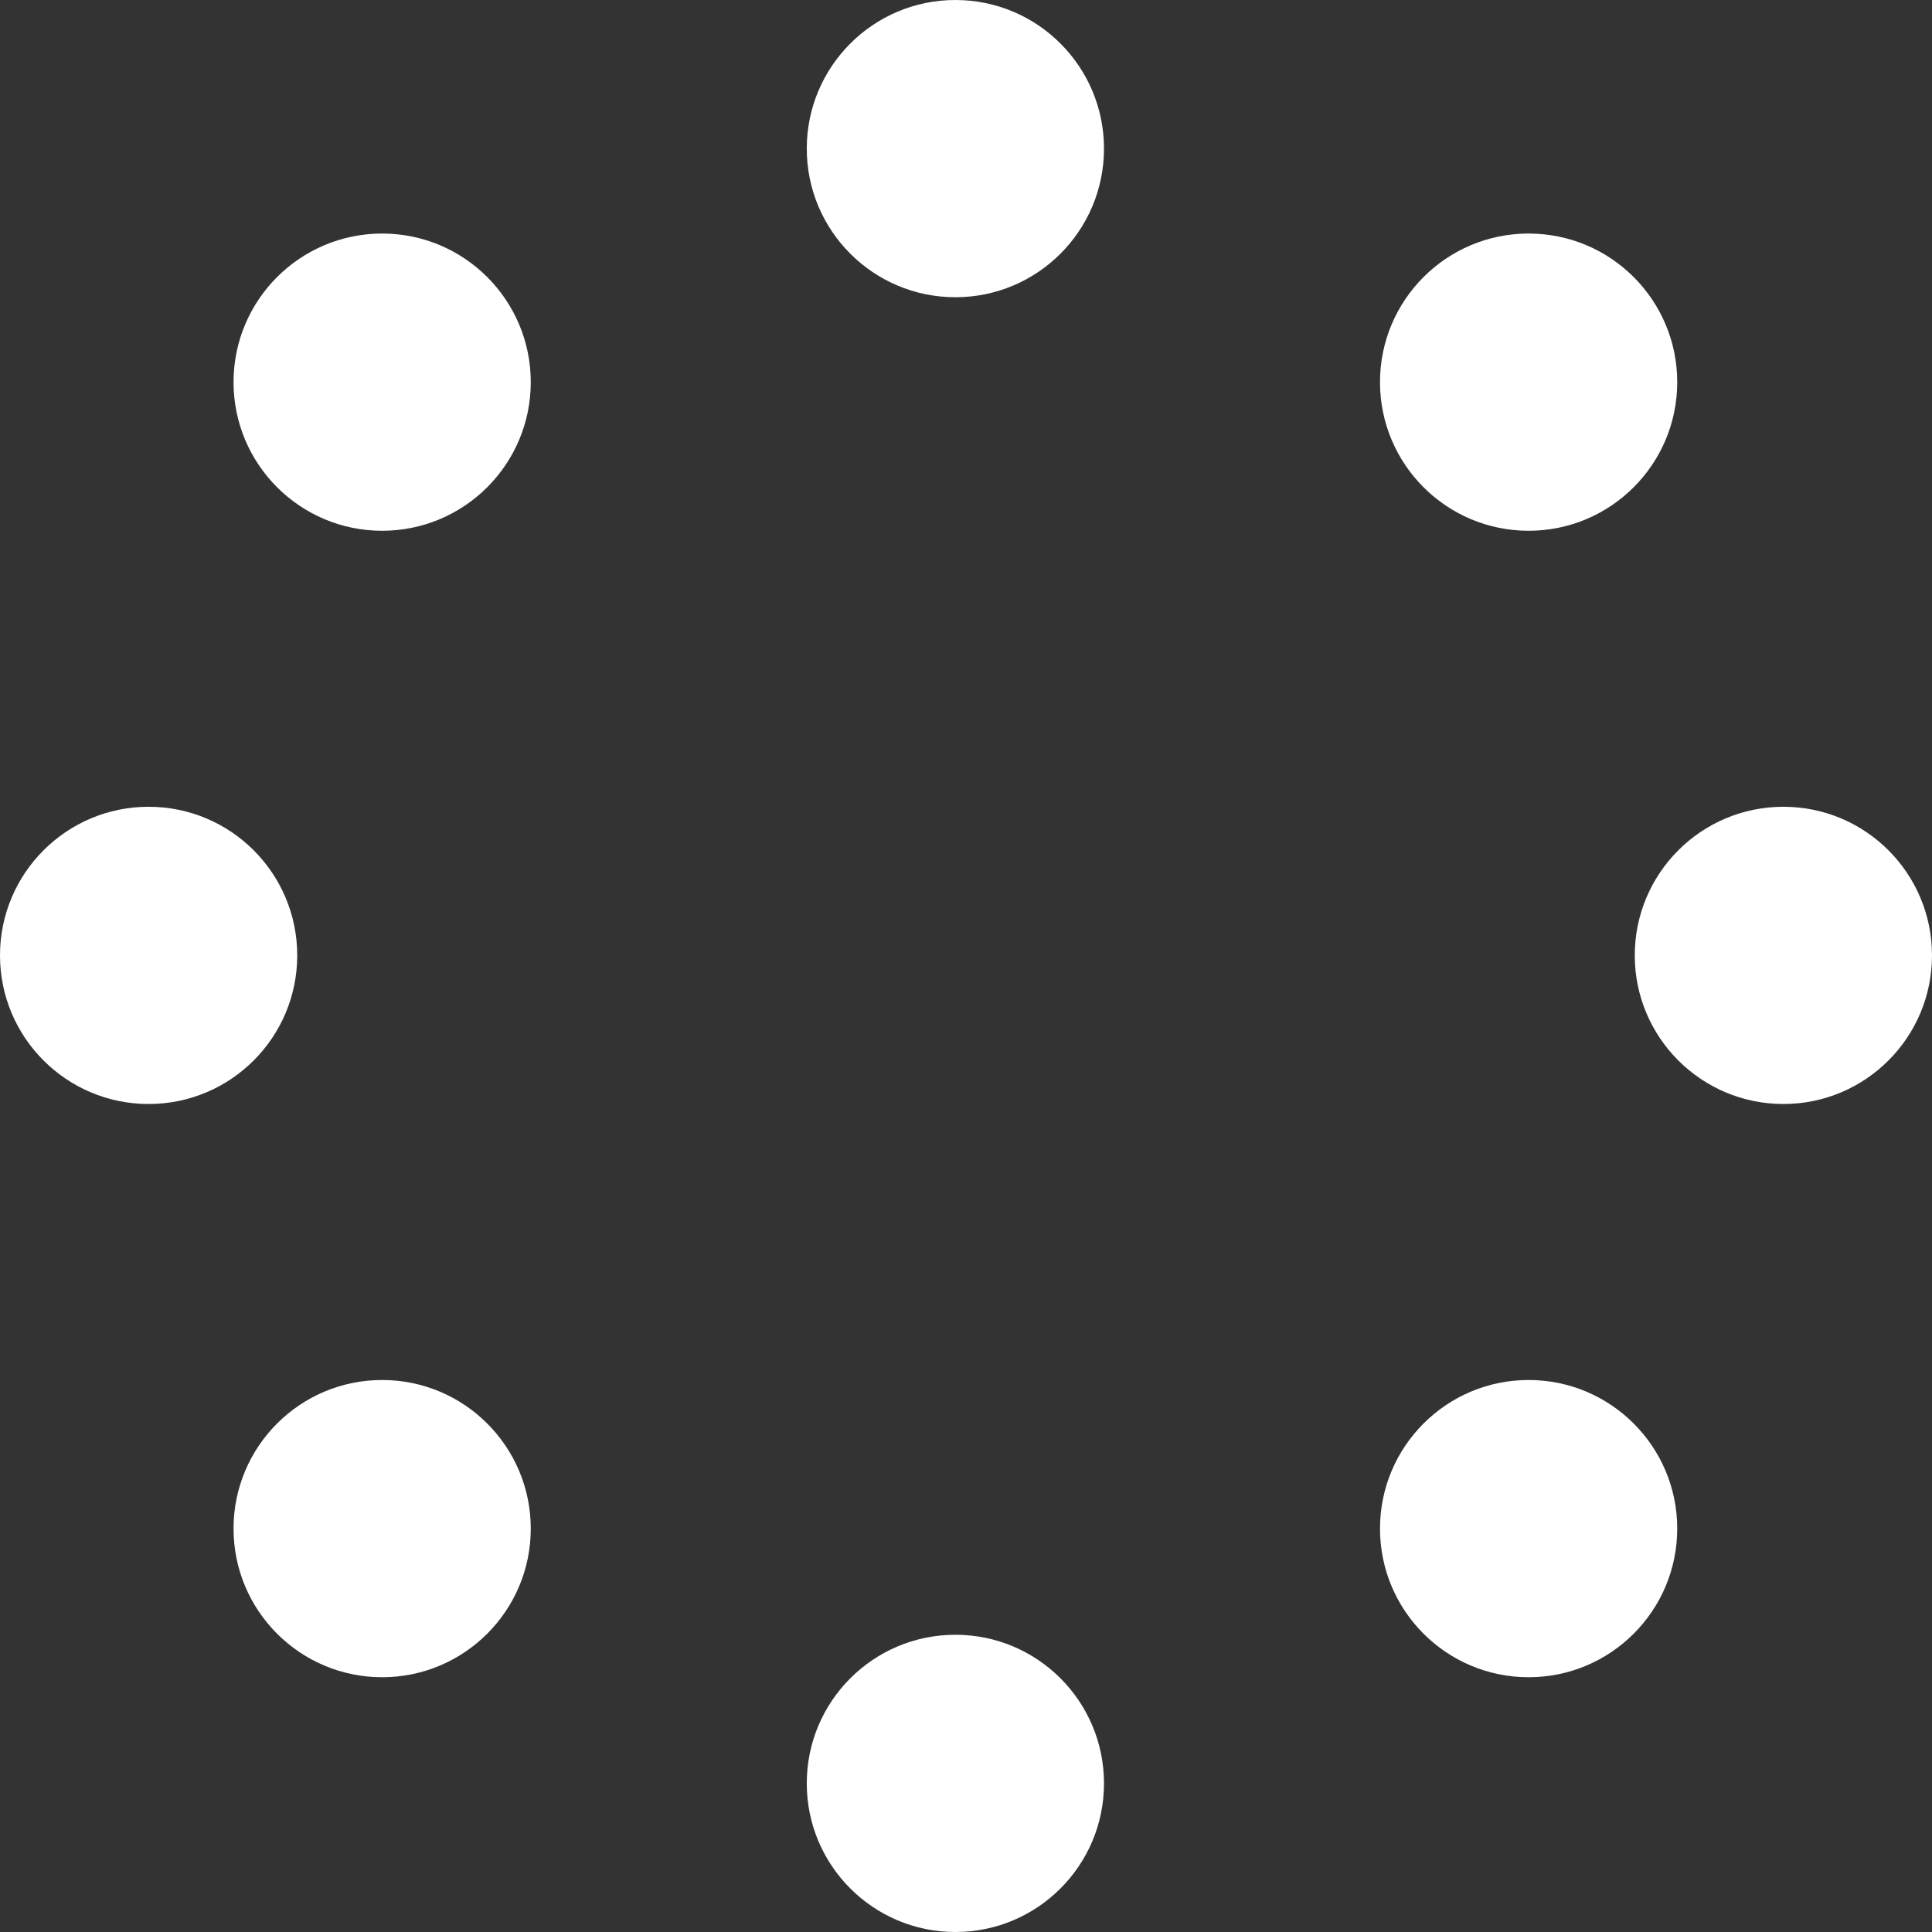
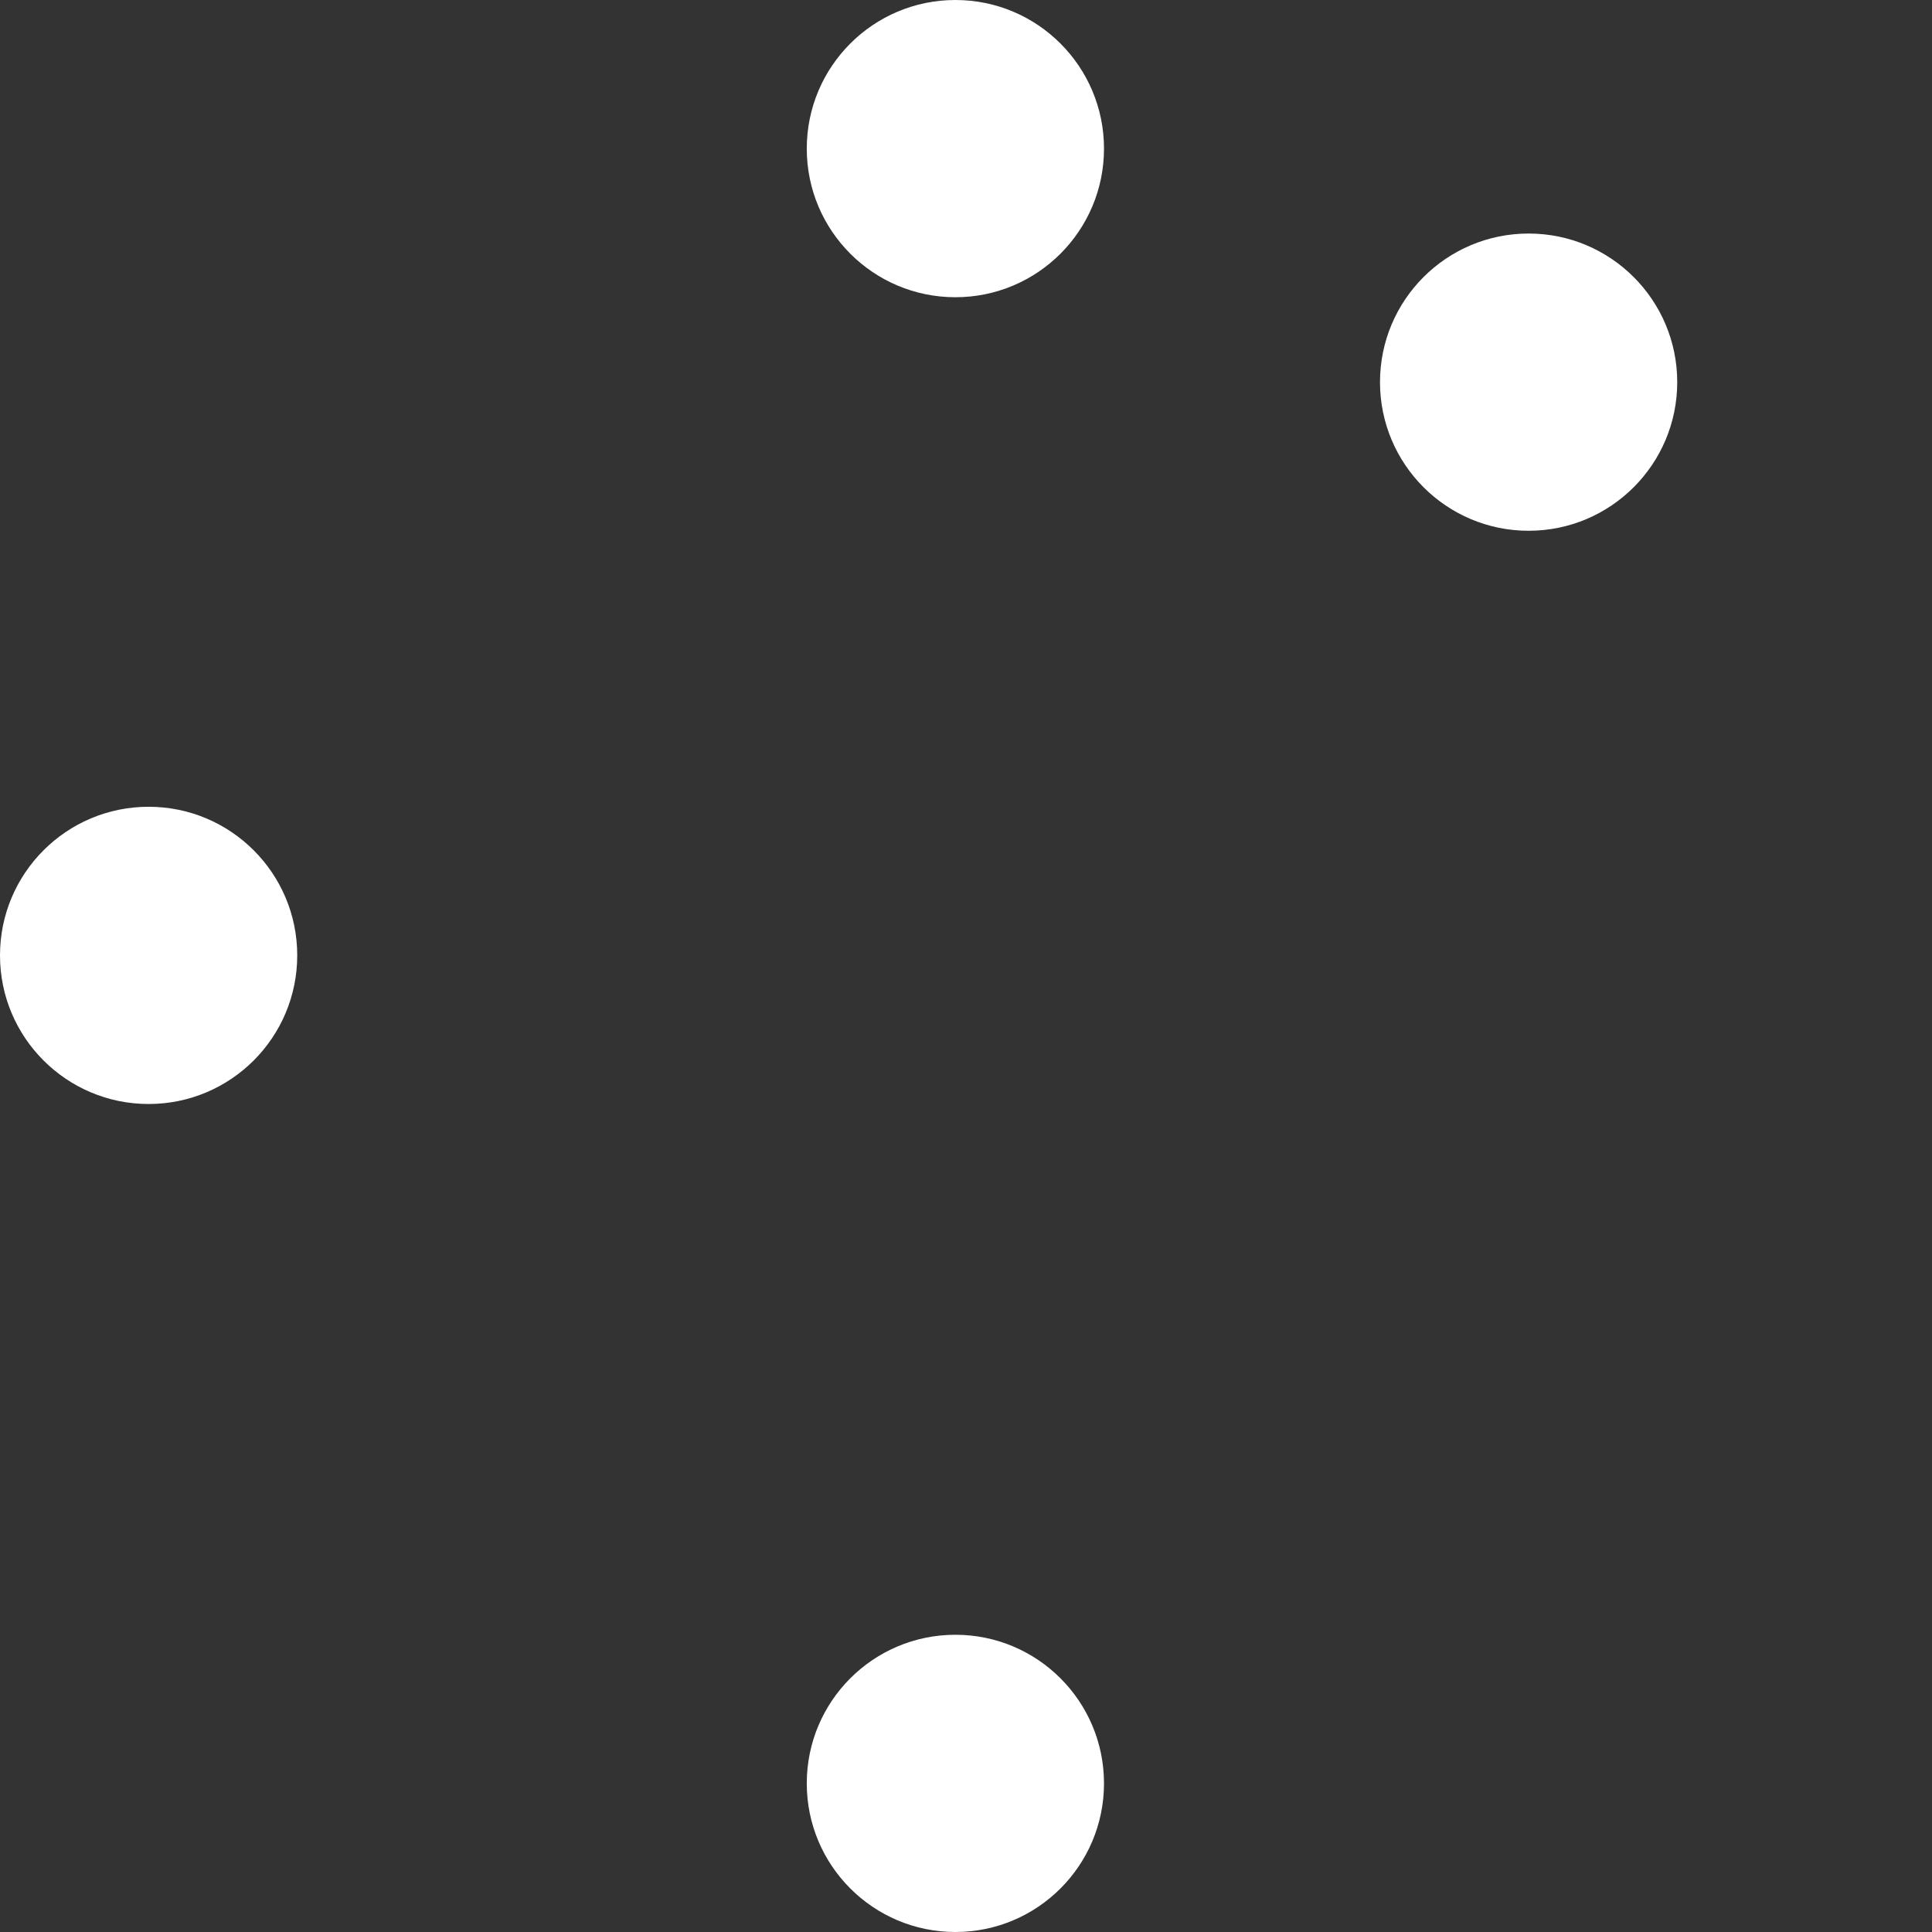
<svg xmlns="http://www.w3.org/2000/svg" width="91" height="91" viewBox="0 0 91 91" fill="none">
  <rect x="0" y="0" width="91" height="91" fill="#333333" stroke="none" />
  <circle cx="45" cy="7" r="7" fill="white" />
  <circle cx="72" cy="18" r="7" fill="white" />
-   <circle cx="18" cy="18" r="7" fill="white" />
-   <circle cx="84" cy="45" r="7" fill="white" />
  <circle cx="7" cy="45" r="7" fill="white" />
-   <circle cx="72" cy="72" r="7" fill="white" />
  <circle cx="45" cy="84" r="7" fill="white" />
-   <circle cx="18" cy="72" r="7" fill="white" />
</svg>